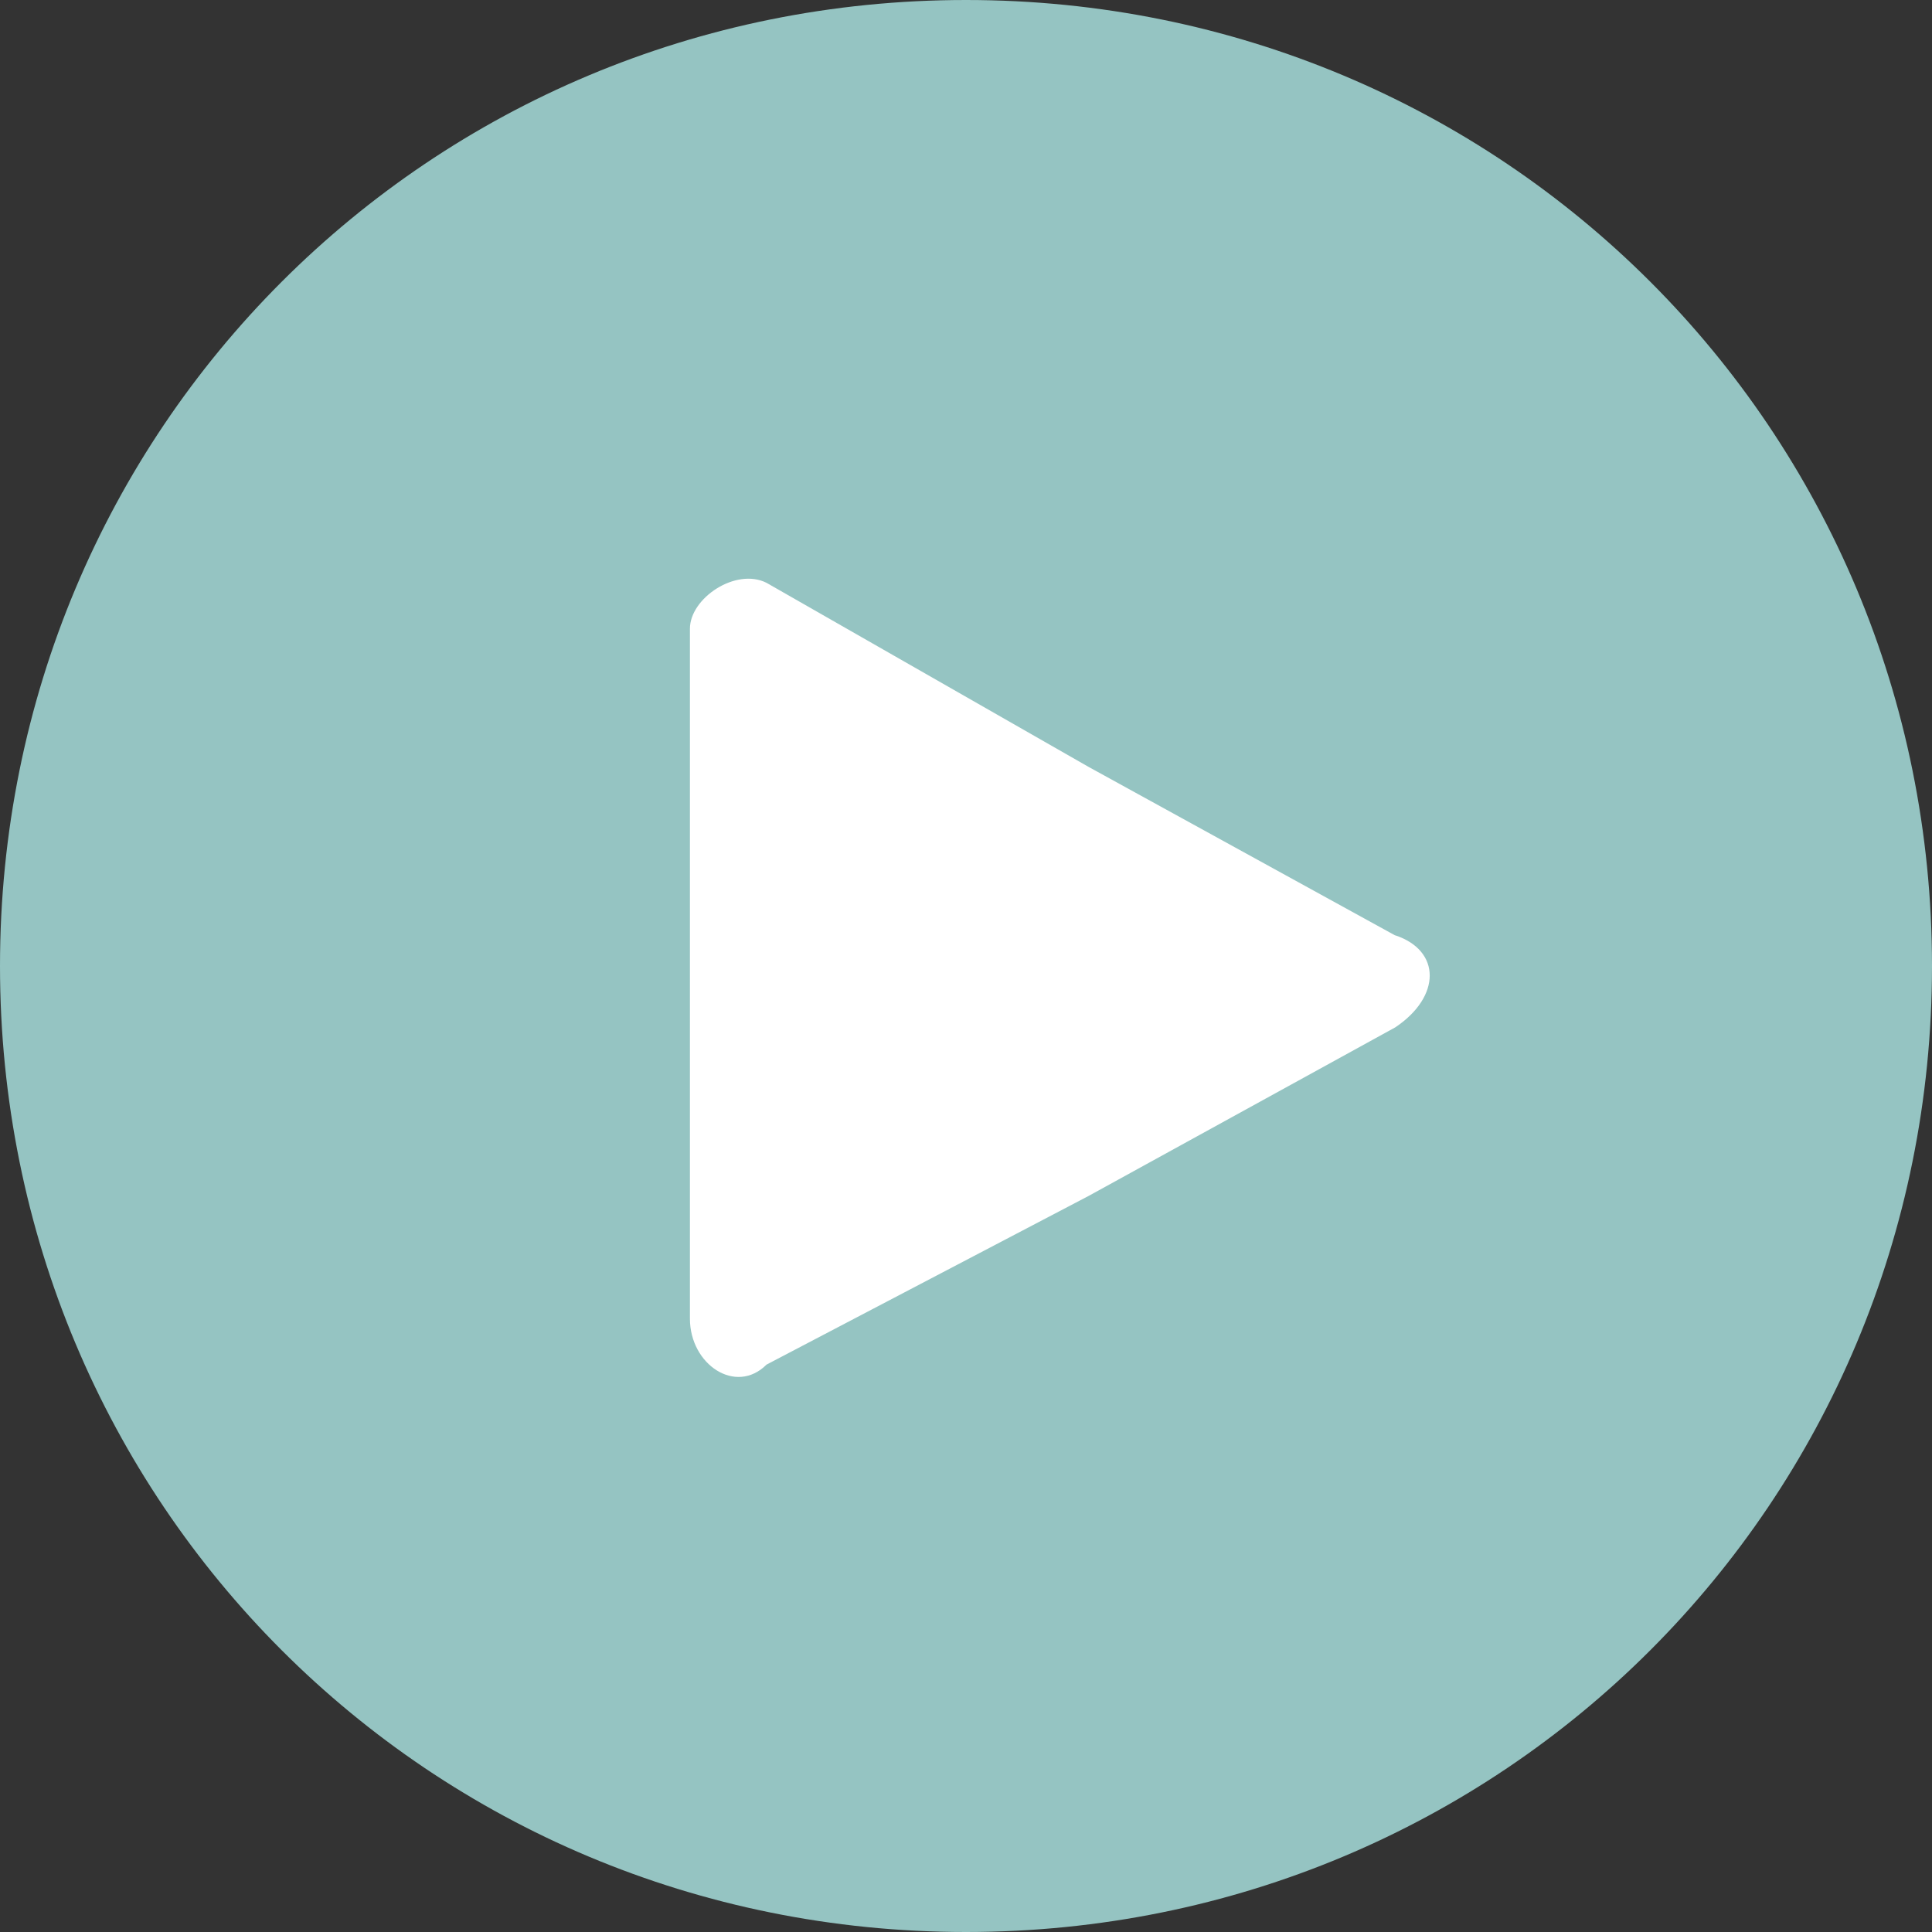
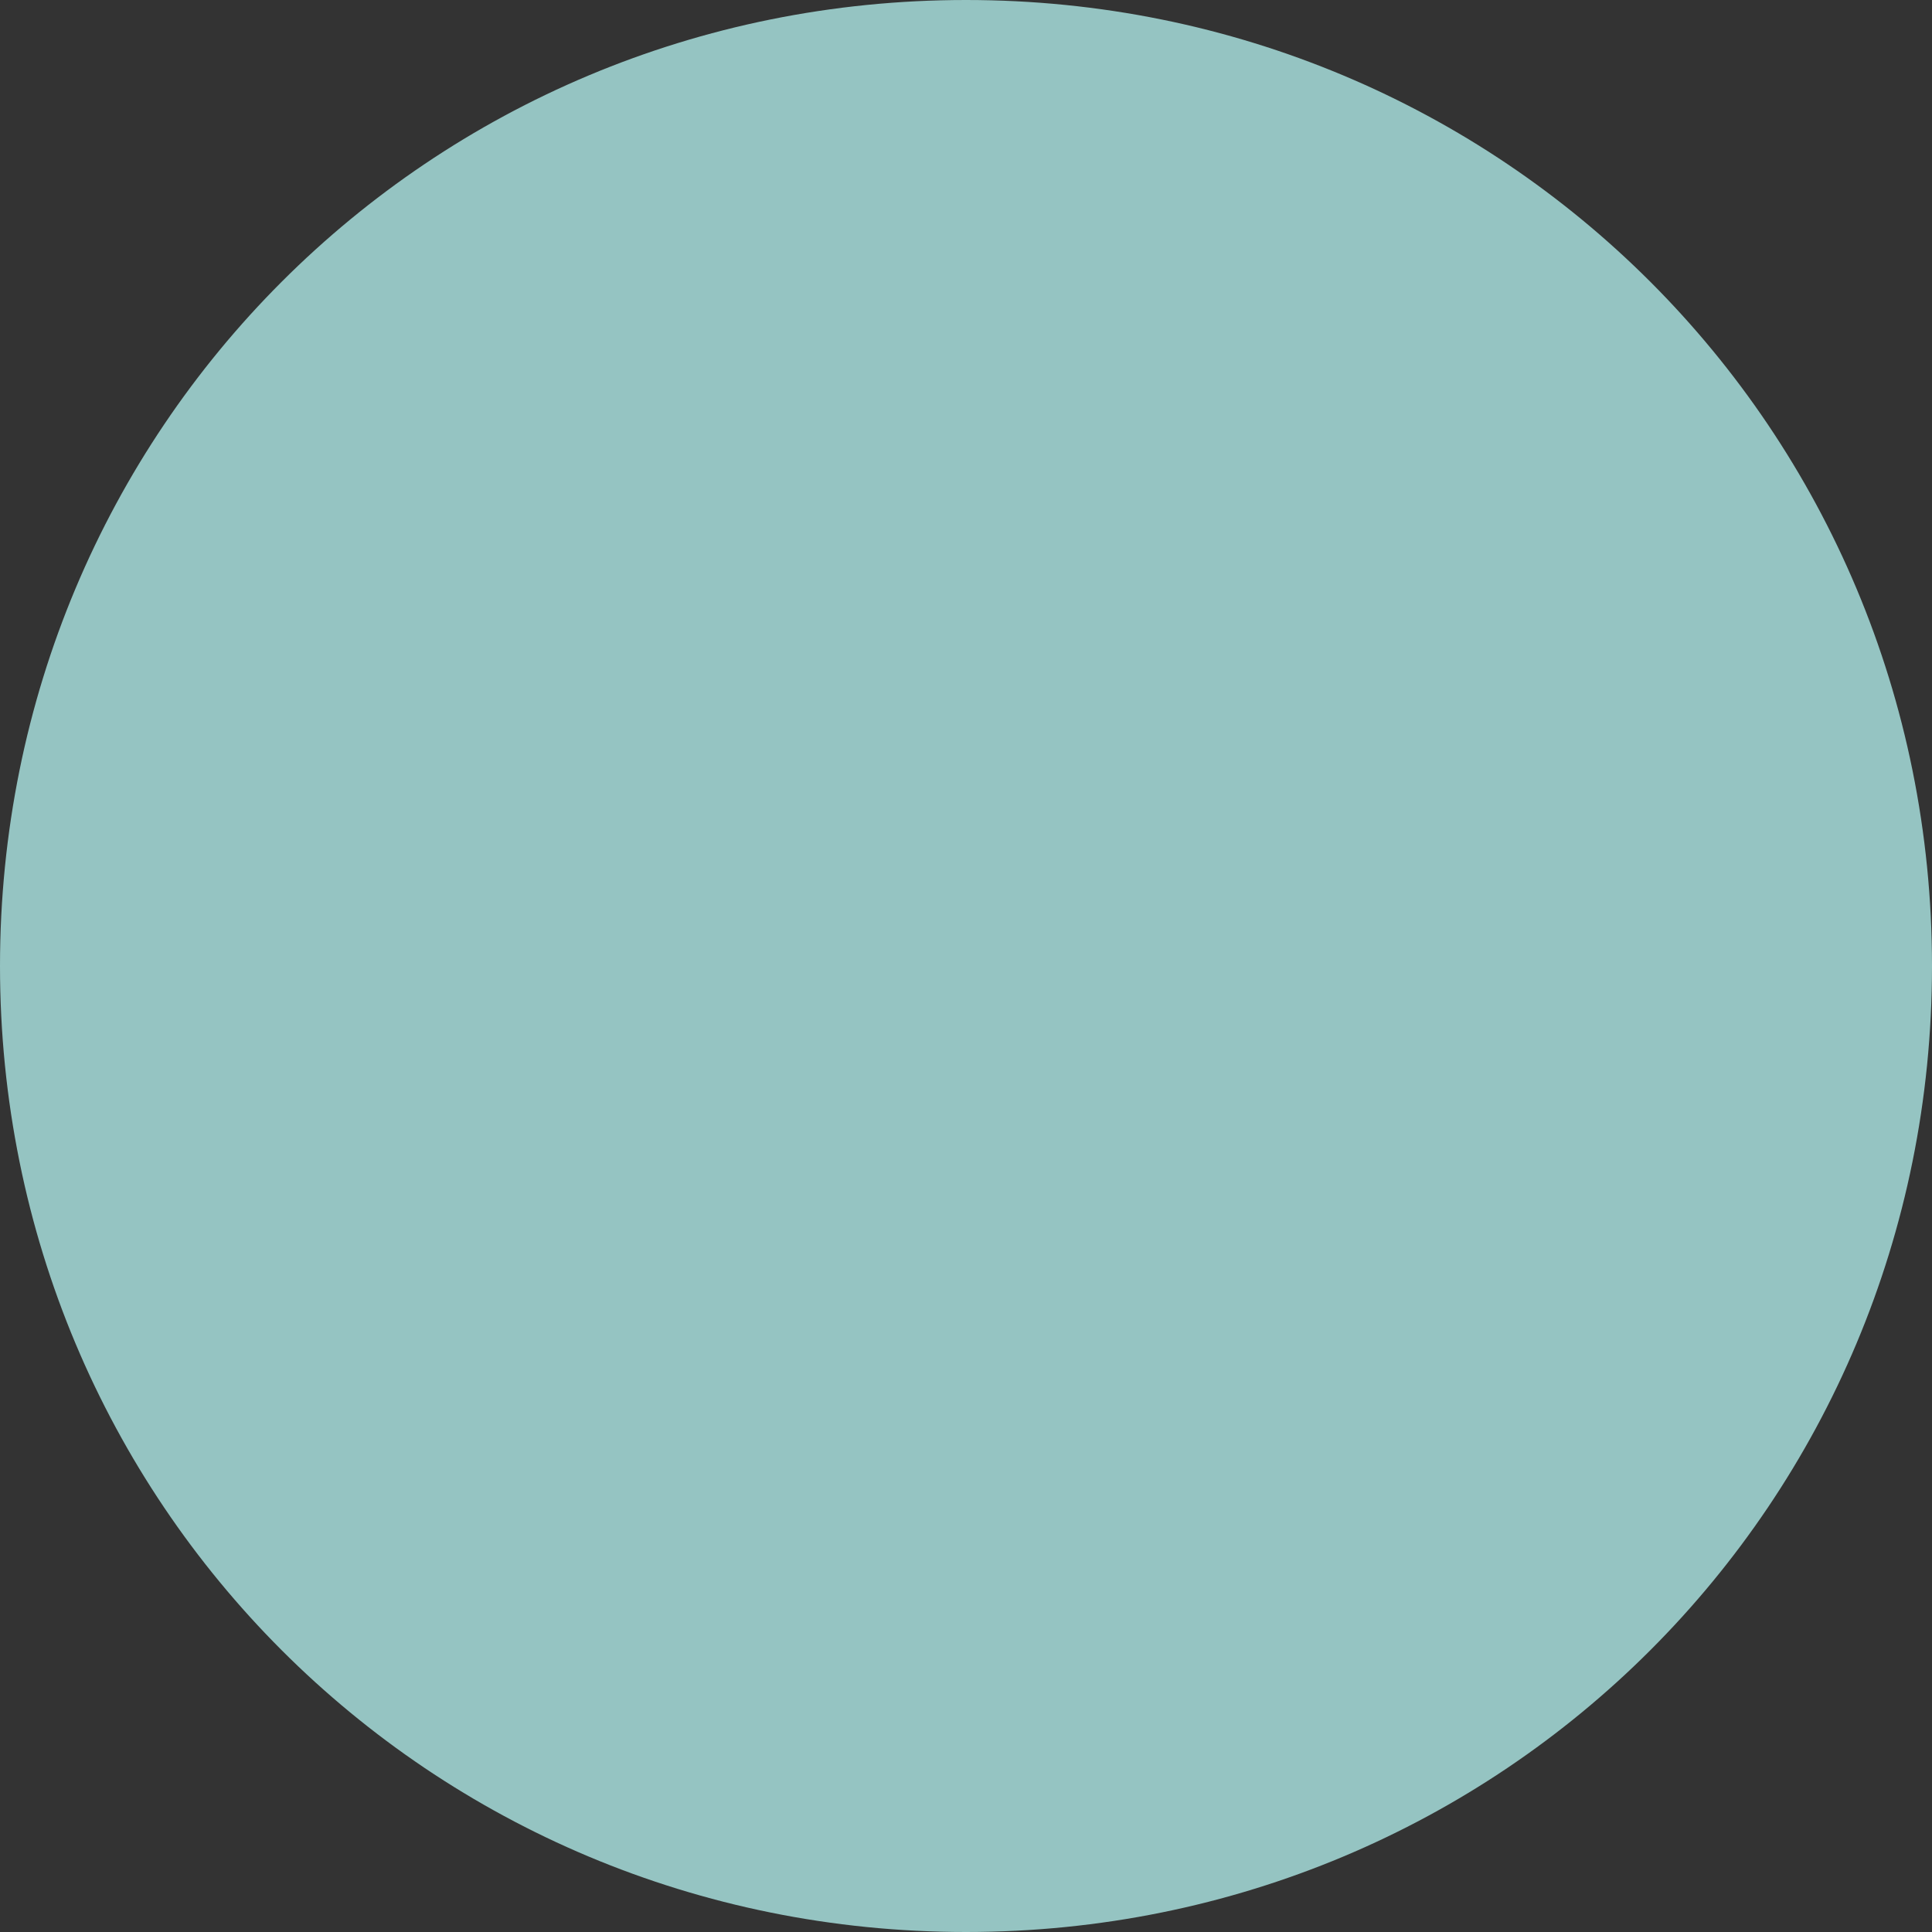
<svg xmlns="http://www.w3.org/2000/svg" id="a" viewBox="0 0 114 114">
  <rect x="0" y="0" width="114" height="114" fill="#333333" stroke="none" />
  <defs>
    <style>.c{fill:#fff;}.d{fill:#95c4c2;fill-rule:evenodd;}</style>
  </defs>
  <g id="b">
    <path class="d" d="M57,0c31.67,0,57,25.33,57,57s-25.33,57-57,57S0,88.67,0,57,25.33,0,57,0Z" />
-     <path class="c" d="M82.33,55.19c2.71,.9,2.71,3.62,0,5.43l-18.1,9.95-19,9.95c-1.81,1.81-4.52,0-4.52-2.71V37.1c0-1.81,2.71-3.62,4.52-2.71l19,10.86,18.1,9.95Z" />
  </g>
</svg>